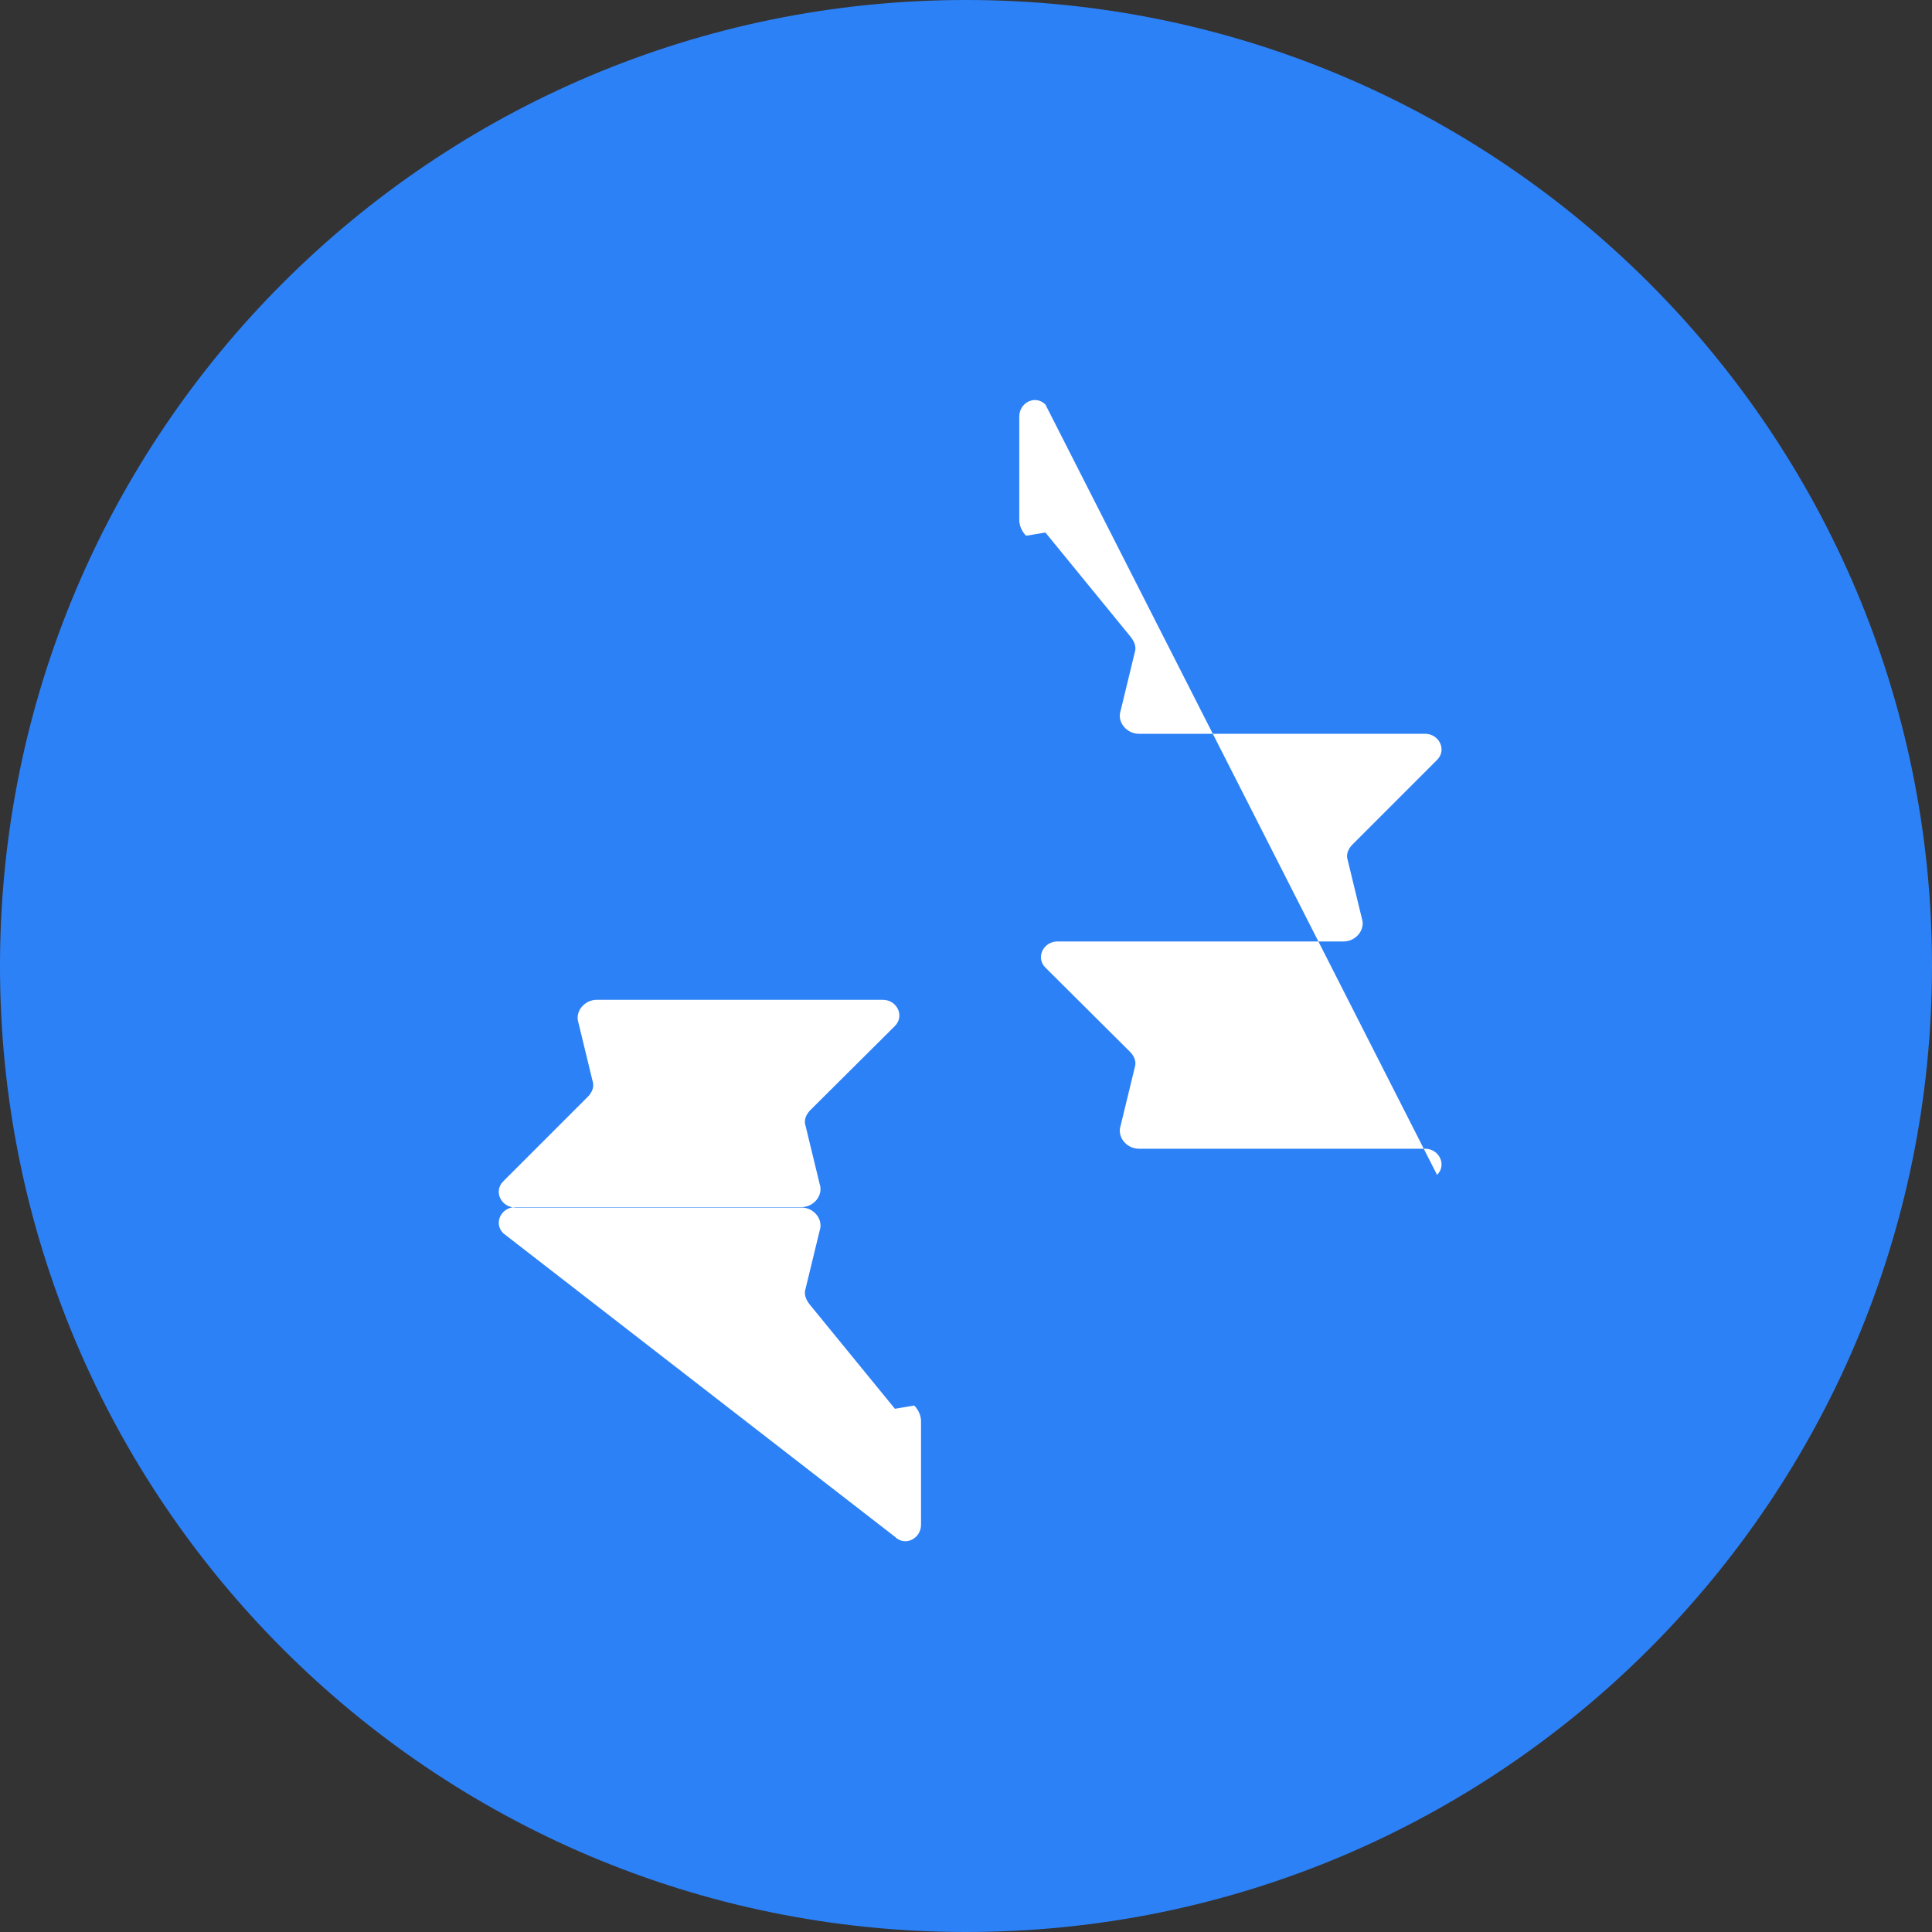
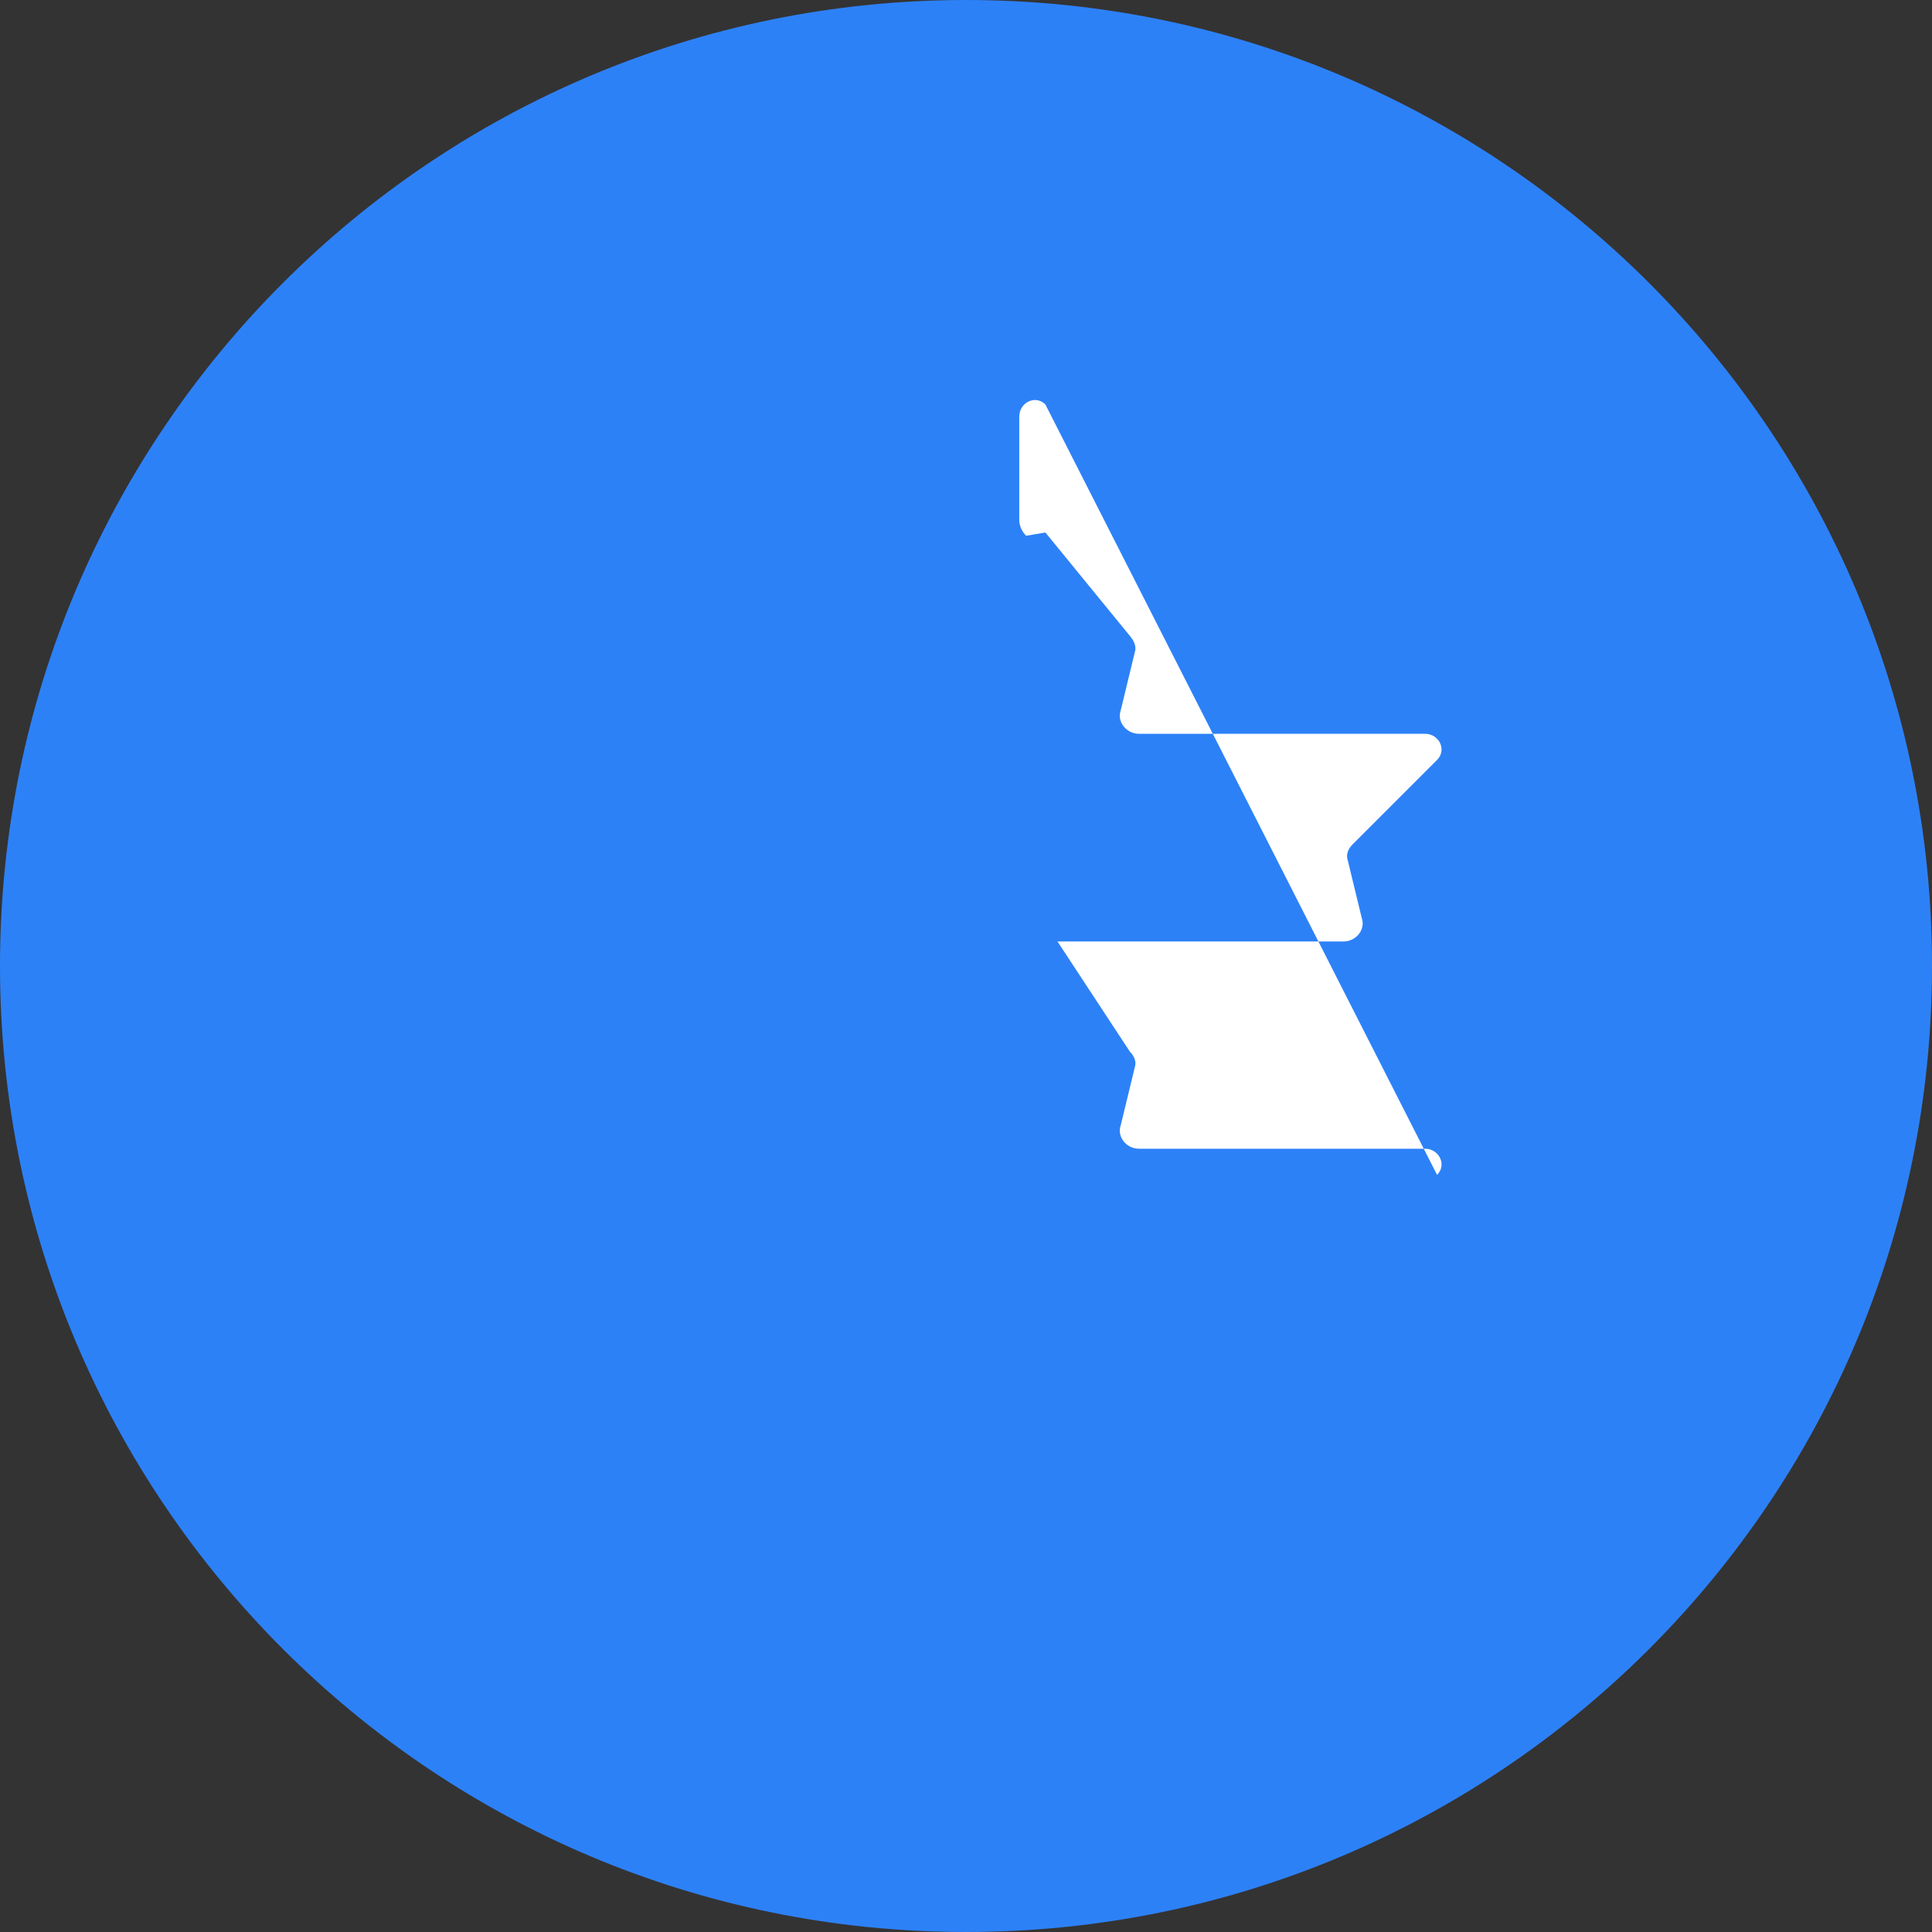
<svg xmlns="http://www.w3.org/2000/svg" width="40" height="40" viewBox="0 0 40 40" fill="none">
  <rect x="0" y="0" width="40" height="40" fill="#333333" stroke="none" />
  <path d="M20 40C31.046 40 40 31.046 40 20C40 8.954 31.046 0 20 0C8.954 0 0 8.954 0 20C0 31.046 8.954 40 20 40Z" fill="#2D81F7" />
-   <path d="M18.528 29.167L16.778 27.025C16.694 26.925 16.636 26.804 16.678 26.683L16.969 25.483C17.053 25.242 16.844 25 16.594 25H10.669C10.378 25 10.211 24.667 10.419 24.458L12.169 22.708C12.253 22.625 12.311 22.504 12.269 22.383L11.978 21.183C11.894 20.942 12.103 20.7 12.353 20.7H18.278C18.569 20.7 18.736 21.033 18.528 21.242L16.778 22.983C16.694 23.067 16.636 23.188 16.678 23.308L16.969 24.508C17.053 24.75 16.844 24.992 16.594 24.992H10.669C10.378 24.992 10.211 25.325 10.419 25.533L18.528 31.817C18.736 32.025 19.069 31.858 19.069 31.567V29.425C19.069 29.304 19.011 29.183 18.928 29.1L18.528 29.167Z" fill="white" />
-   <path d="M21.644 11.025L23.394 13.167C23.478 13.267 23.536 13.387 23.494 13.508L23.203 14.708C23.119 14.95 23.328 15.192 23.578 15.192H29.503C29.794 15.192 29.961 15.525 29.753 15.733L28.003 17.483C27.919 17.567 27.861 17.688 27.903 17.808L28.194 19.008C28.278 19.25 28.069 19.492 27.819 19.492H21.894C21.603 19.492 21.436 19.825 21.644 20.033L23.394 21.775C23.478 21.858 23.536 21.979 23.494 22.1L23.203 23.3C23.119 23.542 23.328 23.783 23.578 23.783H29.503C29.794 23.783 29.961 24.117 29.753 24.325L21.644 8.375C21.436 8.167 21.103 8.333 21.103 8.625V10.767C21.103 10.887 21.161 11.008 21.244 11.092L21.644 11.025Z" fill="white" />
+   <path d="M21.644 11.025L23.394 13.167C23.478 13.267 23.536 13.387 23.494 13.508L23.203 14.708C23.119 14.95 23.328 15.192 23.578 15.192H29.503C29.794 15.192 29.961 15.525 29.753 15.733L28.003 17.483C27.919 17.567 27.861 17.688 27.903 17.808L28.194 19.008C28.278 19.25 28.069 19.492 27.819 19.492H21.894L23.394 21.775C23.478 21.858 23.536 21.979 23.494 22.1L23.203 23.3C23.119 23.542 23.328 23.783 23.578 23.783H29.503C29.794 23.783 29.961 24.117 29.753 24.325L21.644 8.375C21.436 8.167 21.103 8.333 21.103 8.625V10.767C21.103 10.887 21.161 11.008 21.244 11.092L21.644 11.025Z" fill="white" />
</svg>